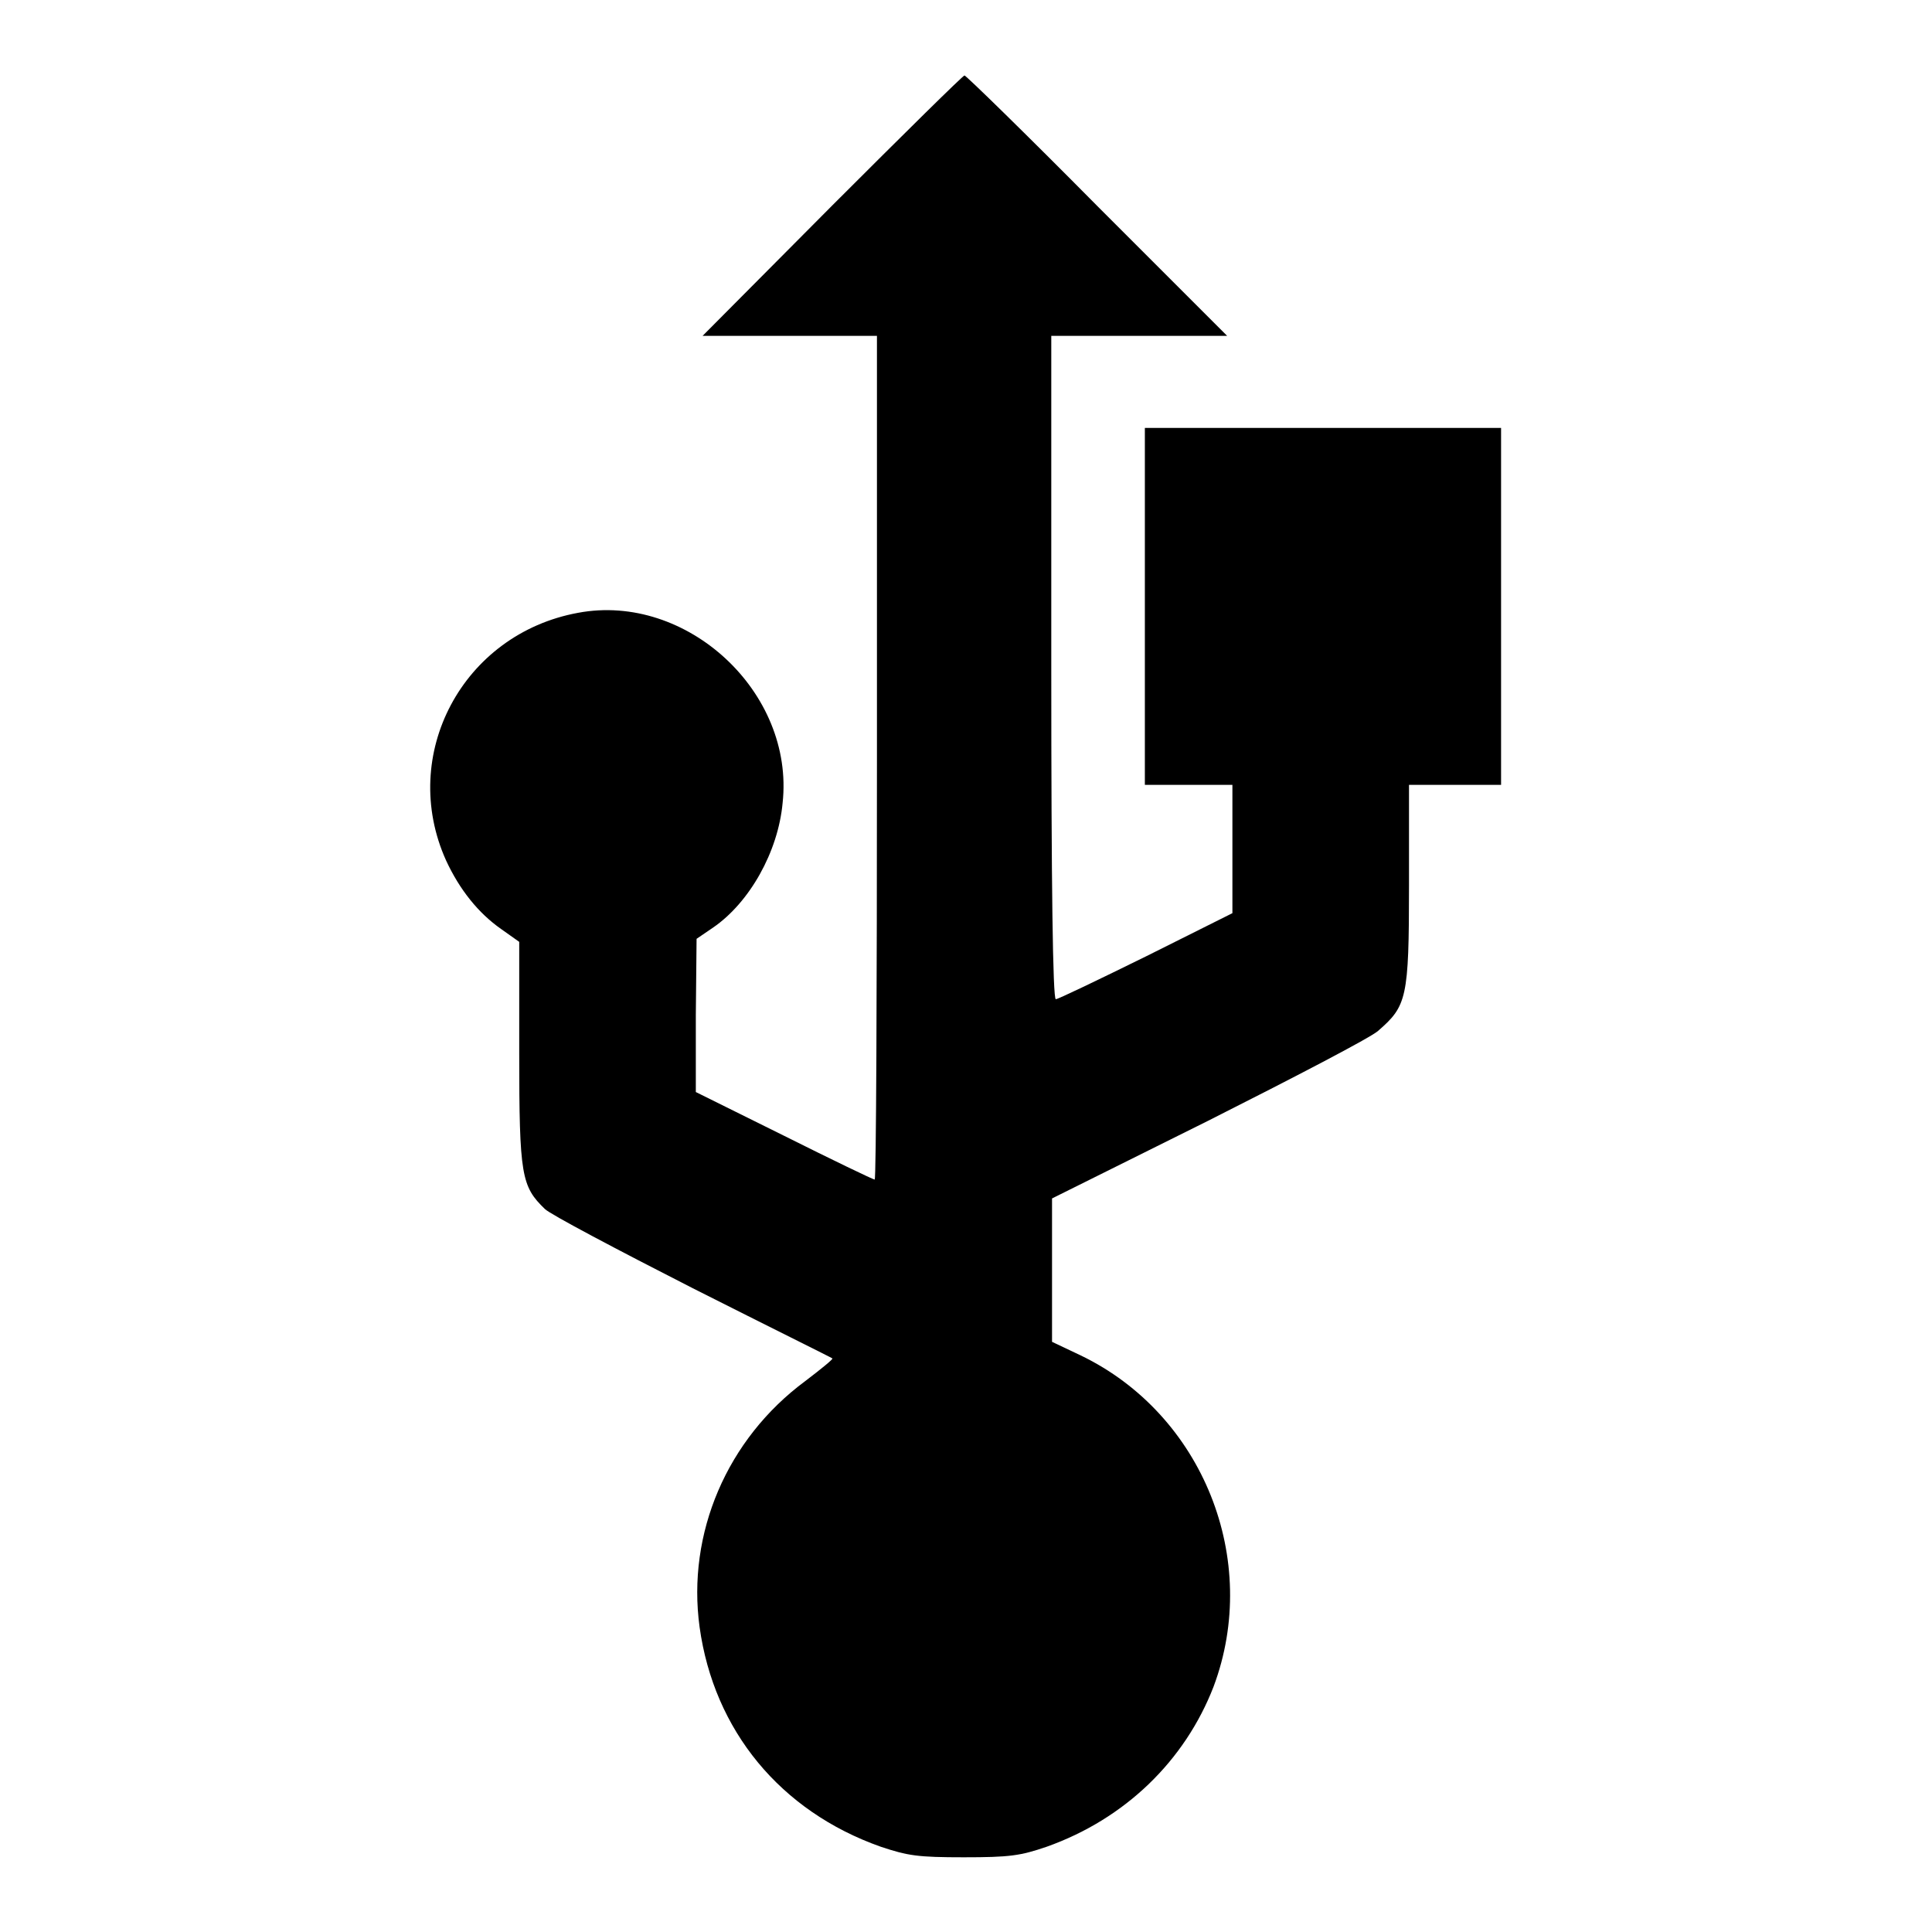
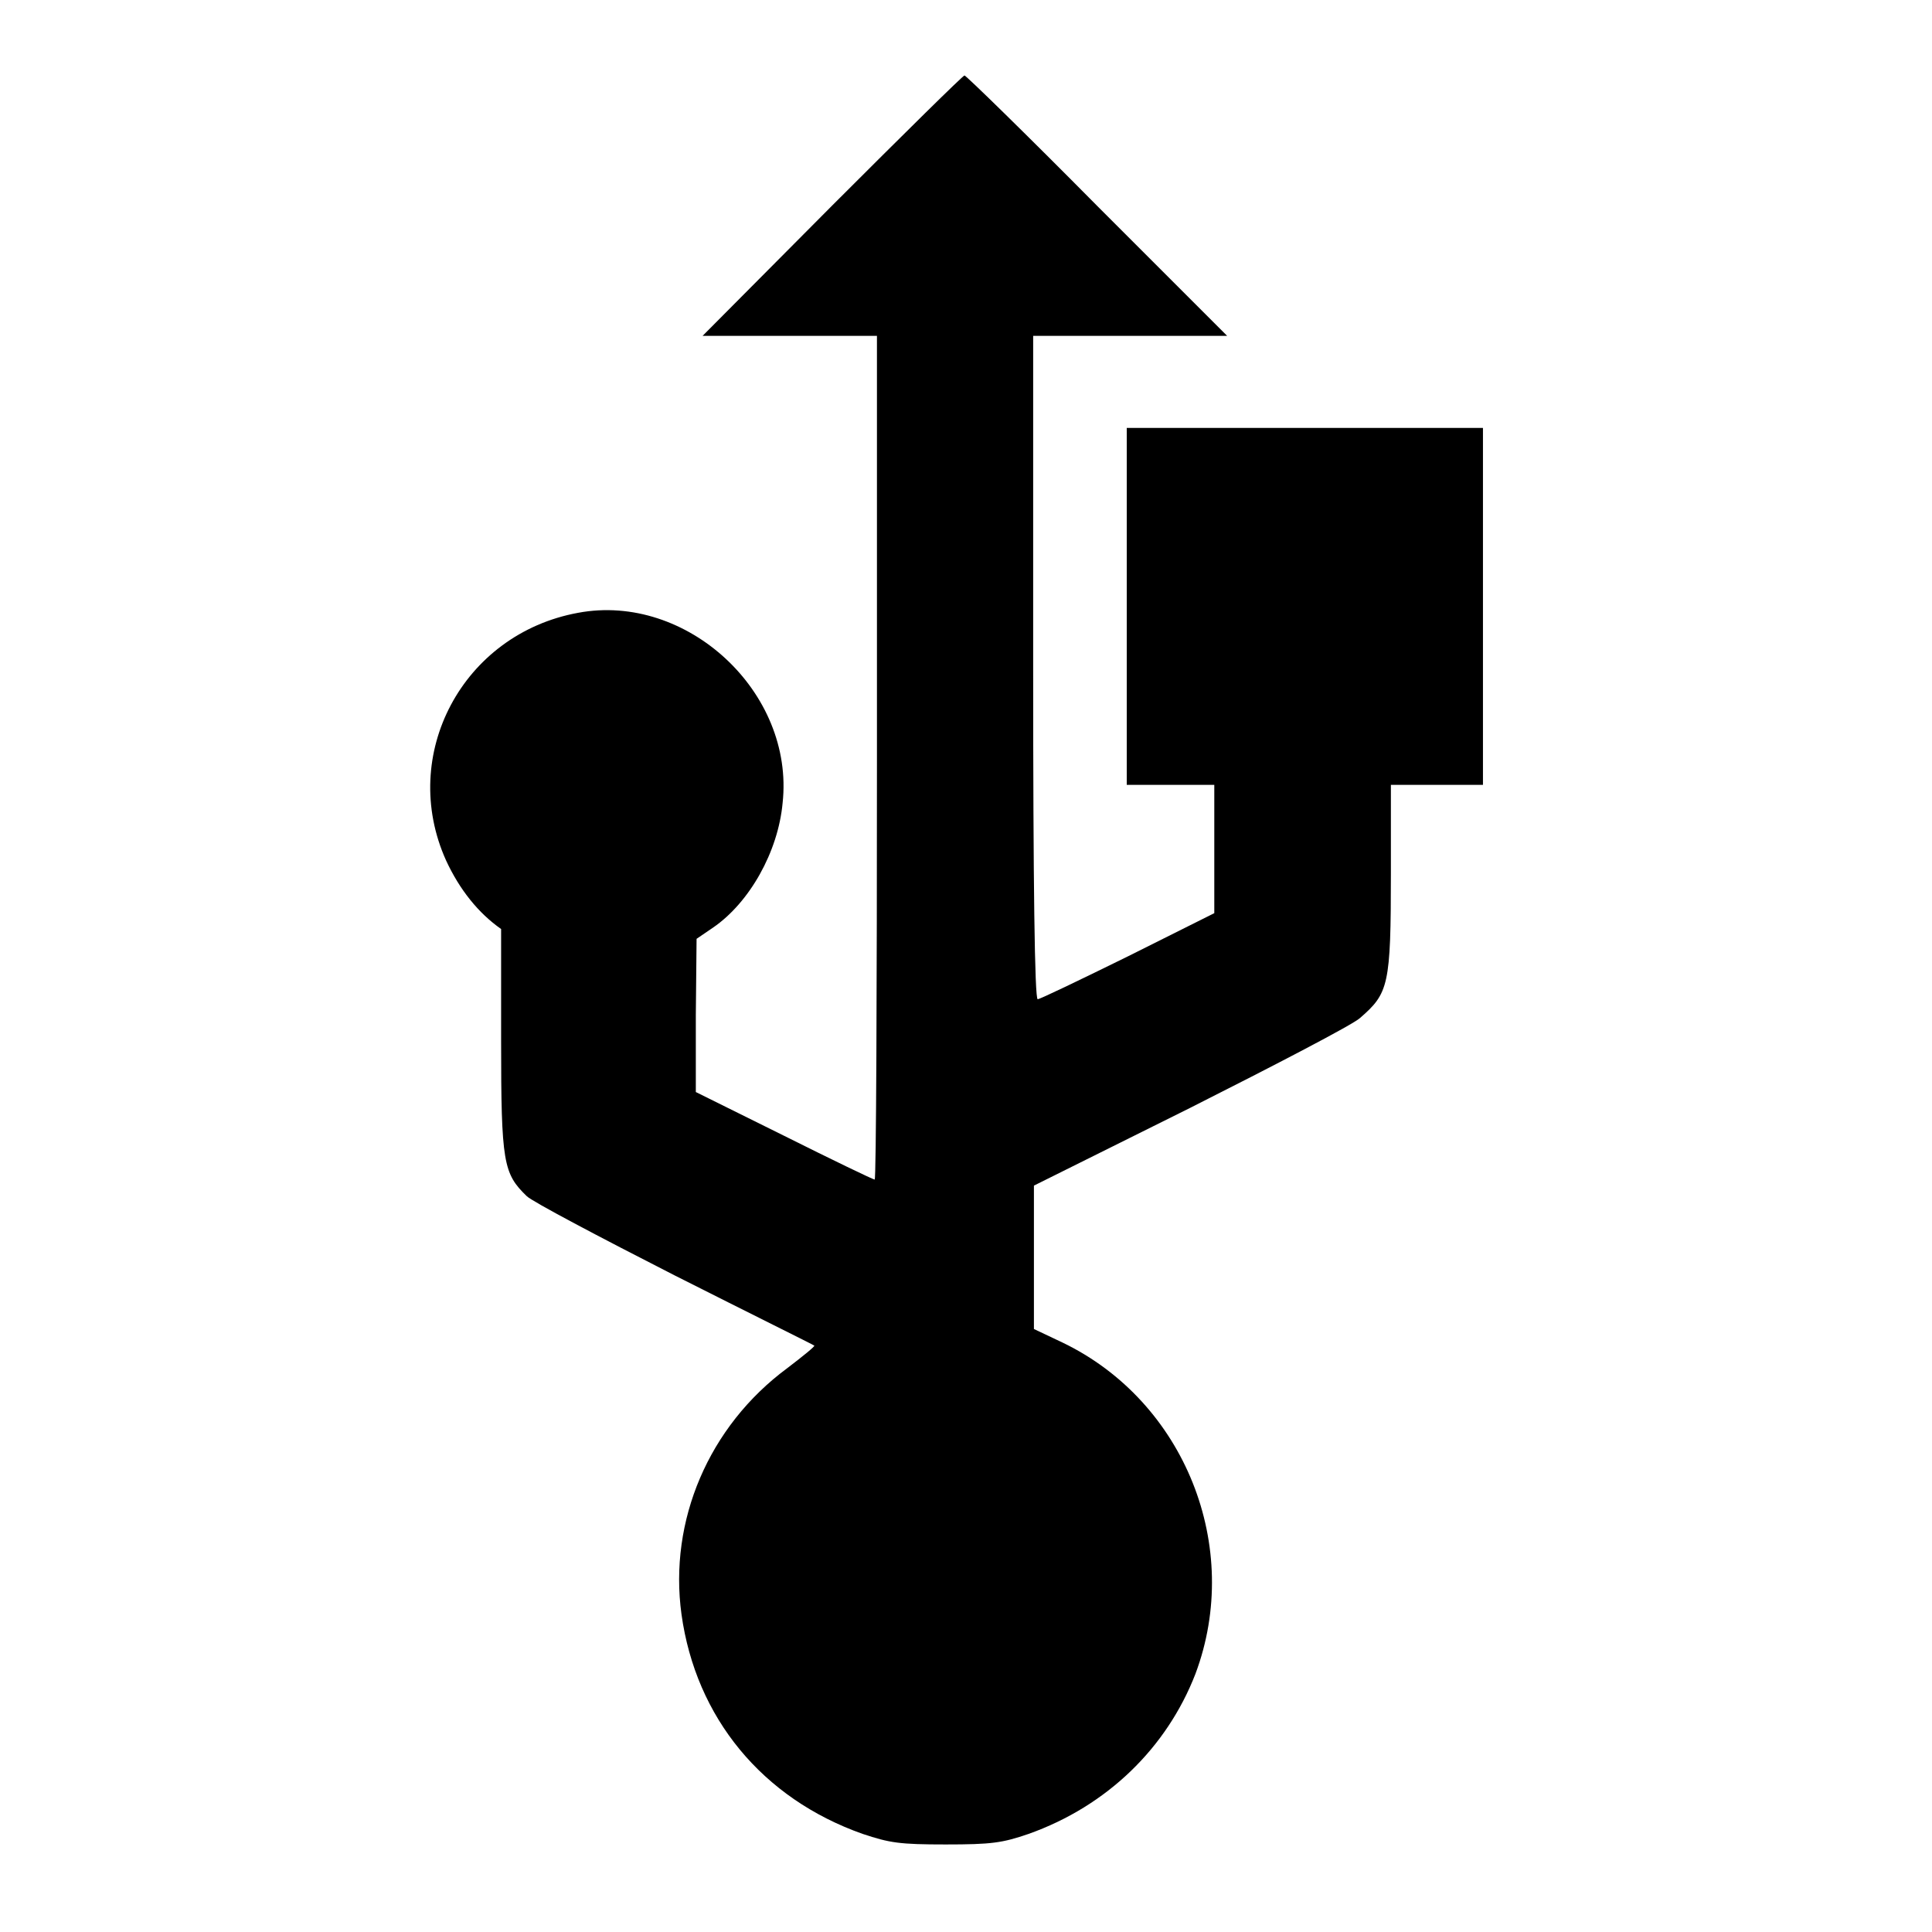
<svg xmlns="http://www.w3.org/2000/svg" version="1.1" x="0px" y="0px" viewBox="0 0 256 256" enable-background="new 0 0 256 256" xml:space="preserve">
  <g>
    <g>
      <g>
-         <path fill="#000000" d="M110.3,27.2L93.1,44.5h11.6h11.5v55.9c0,30.8-0.1,55.9-0.3,55.9c-0.2,0-5.6-2.6-12-5.8l-11.7-5.8v-10.2l0.1-10.1l2.2-1.5c4.8-3.3,8.6-10,9.2-16.5c1.6-14.7-12.7-27.9-27.1-25.2c-15.3,2.8-23.8,18.8-17.5,32.8c1.8,3.9,4.3,7,7.3,9.1l2.4,1.7v14.8c0,16.2,0.3,17.6,3.4,20.6c0.7,0.7,9.6,5.4,19.6,10.5c10.1,5.1,18.4,9.2,18.5,9.3c0.1,0.1-1.5,1.4-3.6,3c-10.4,7.7-15.7,20.2-14,32.6c1.9,13.7,10.7,24.4,24,29.1c3.6,1.2,4.9,1.4,11,1.4c6.1,0,7.5-0.2,11-1.4c10.4-3.7,18.3-11.4,22.1-21.2c6.3-16.8-1.4-36.1-17.6-43.9l-3.8-1.8v-9.5v-9.5l20.7-10.3c11.3-5.7,21.5-11,22.5-11.9c3.8-3.3,4.1-4.3,4.1-19.2V104h6.1h6.1V80.3V56.7h-23.6h-23.6v23.6V104h5.8h5.8v8.5v8.5l-11.4,5.7c-6.3,3.1-11.7,5.7-12,5.7c-0.4,0-0.6-15.2-0.6-43.9V44.5H151h11.6l-17.2-17.2C135.9,17.7,128,10,127.8,10S119.8,17.7,110.3,27.2z" />
+         <path fill="#000000" d="M110.3,27.2L93.1,44.5h11.6h11.5v55.9c0,30.8-0.1,55.9-0.3,55.9c-0.2,0-5.6-2.6-12-5.8l-11.7-5.8v-10.2l0.1-10.1l2.2-1.5c4.8-3.3,8.6-10,9.2-16.5c1.6-14.7-12.7-27.9-27.1-25.2c-15.3,2.8-23.8,18.8-17.5,32.8c1.8,3.9,4.3,7,7.3,9.1v14.8c0,16.2,0.3,17.6,3.4,20.6c0.7,0.7,9.6,5.4,19.6,10.5c10.1,5.1,18.4,9.2,18.5,9.3c0.1,0.1-1.5,1.4-3.6,3c-10.4,7.7-15.7,20.2-14,32.6c1.9,13.7,10.7,24.4,24,29.1c3.6,1.2,4.9,1.4,11,1.4c6.1,0,7.5-0.2,11-1.4c10.4-3.7,18.3-11.4,22.1-21.2c6.3-16.8-1.4-36.1-17.6-43.9l-3.8-1.8v-9.5v-9.5l20.7-10.3c11.3-5.7,21.5-11,22.5-11.9c3.8-3.3,4.1-4.3,4.1-19.2V104h6.1h6.1V80.3V56.7h-23.6h-23.6v23.6V104h5.8h5.8v8.5v8.5l-11.4,5.7c-6.3,3.1-11.7,5.7-12,5.7c-0.4,0-0.6-15.2-0.6-43.9V44.5H151h11.6l-17.2-17.2C135.9,17.7,128,10,127.8,10S119.8,17.7,110.3,27.2z" />
      </g>
    </g>
  </g>
</svg>